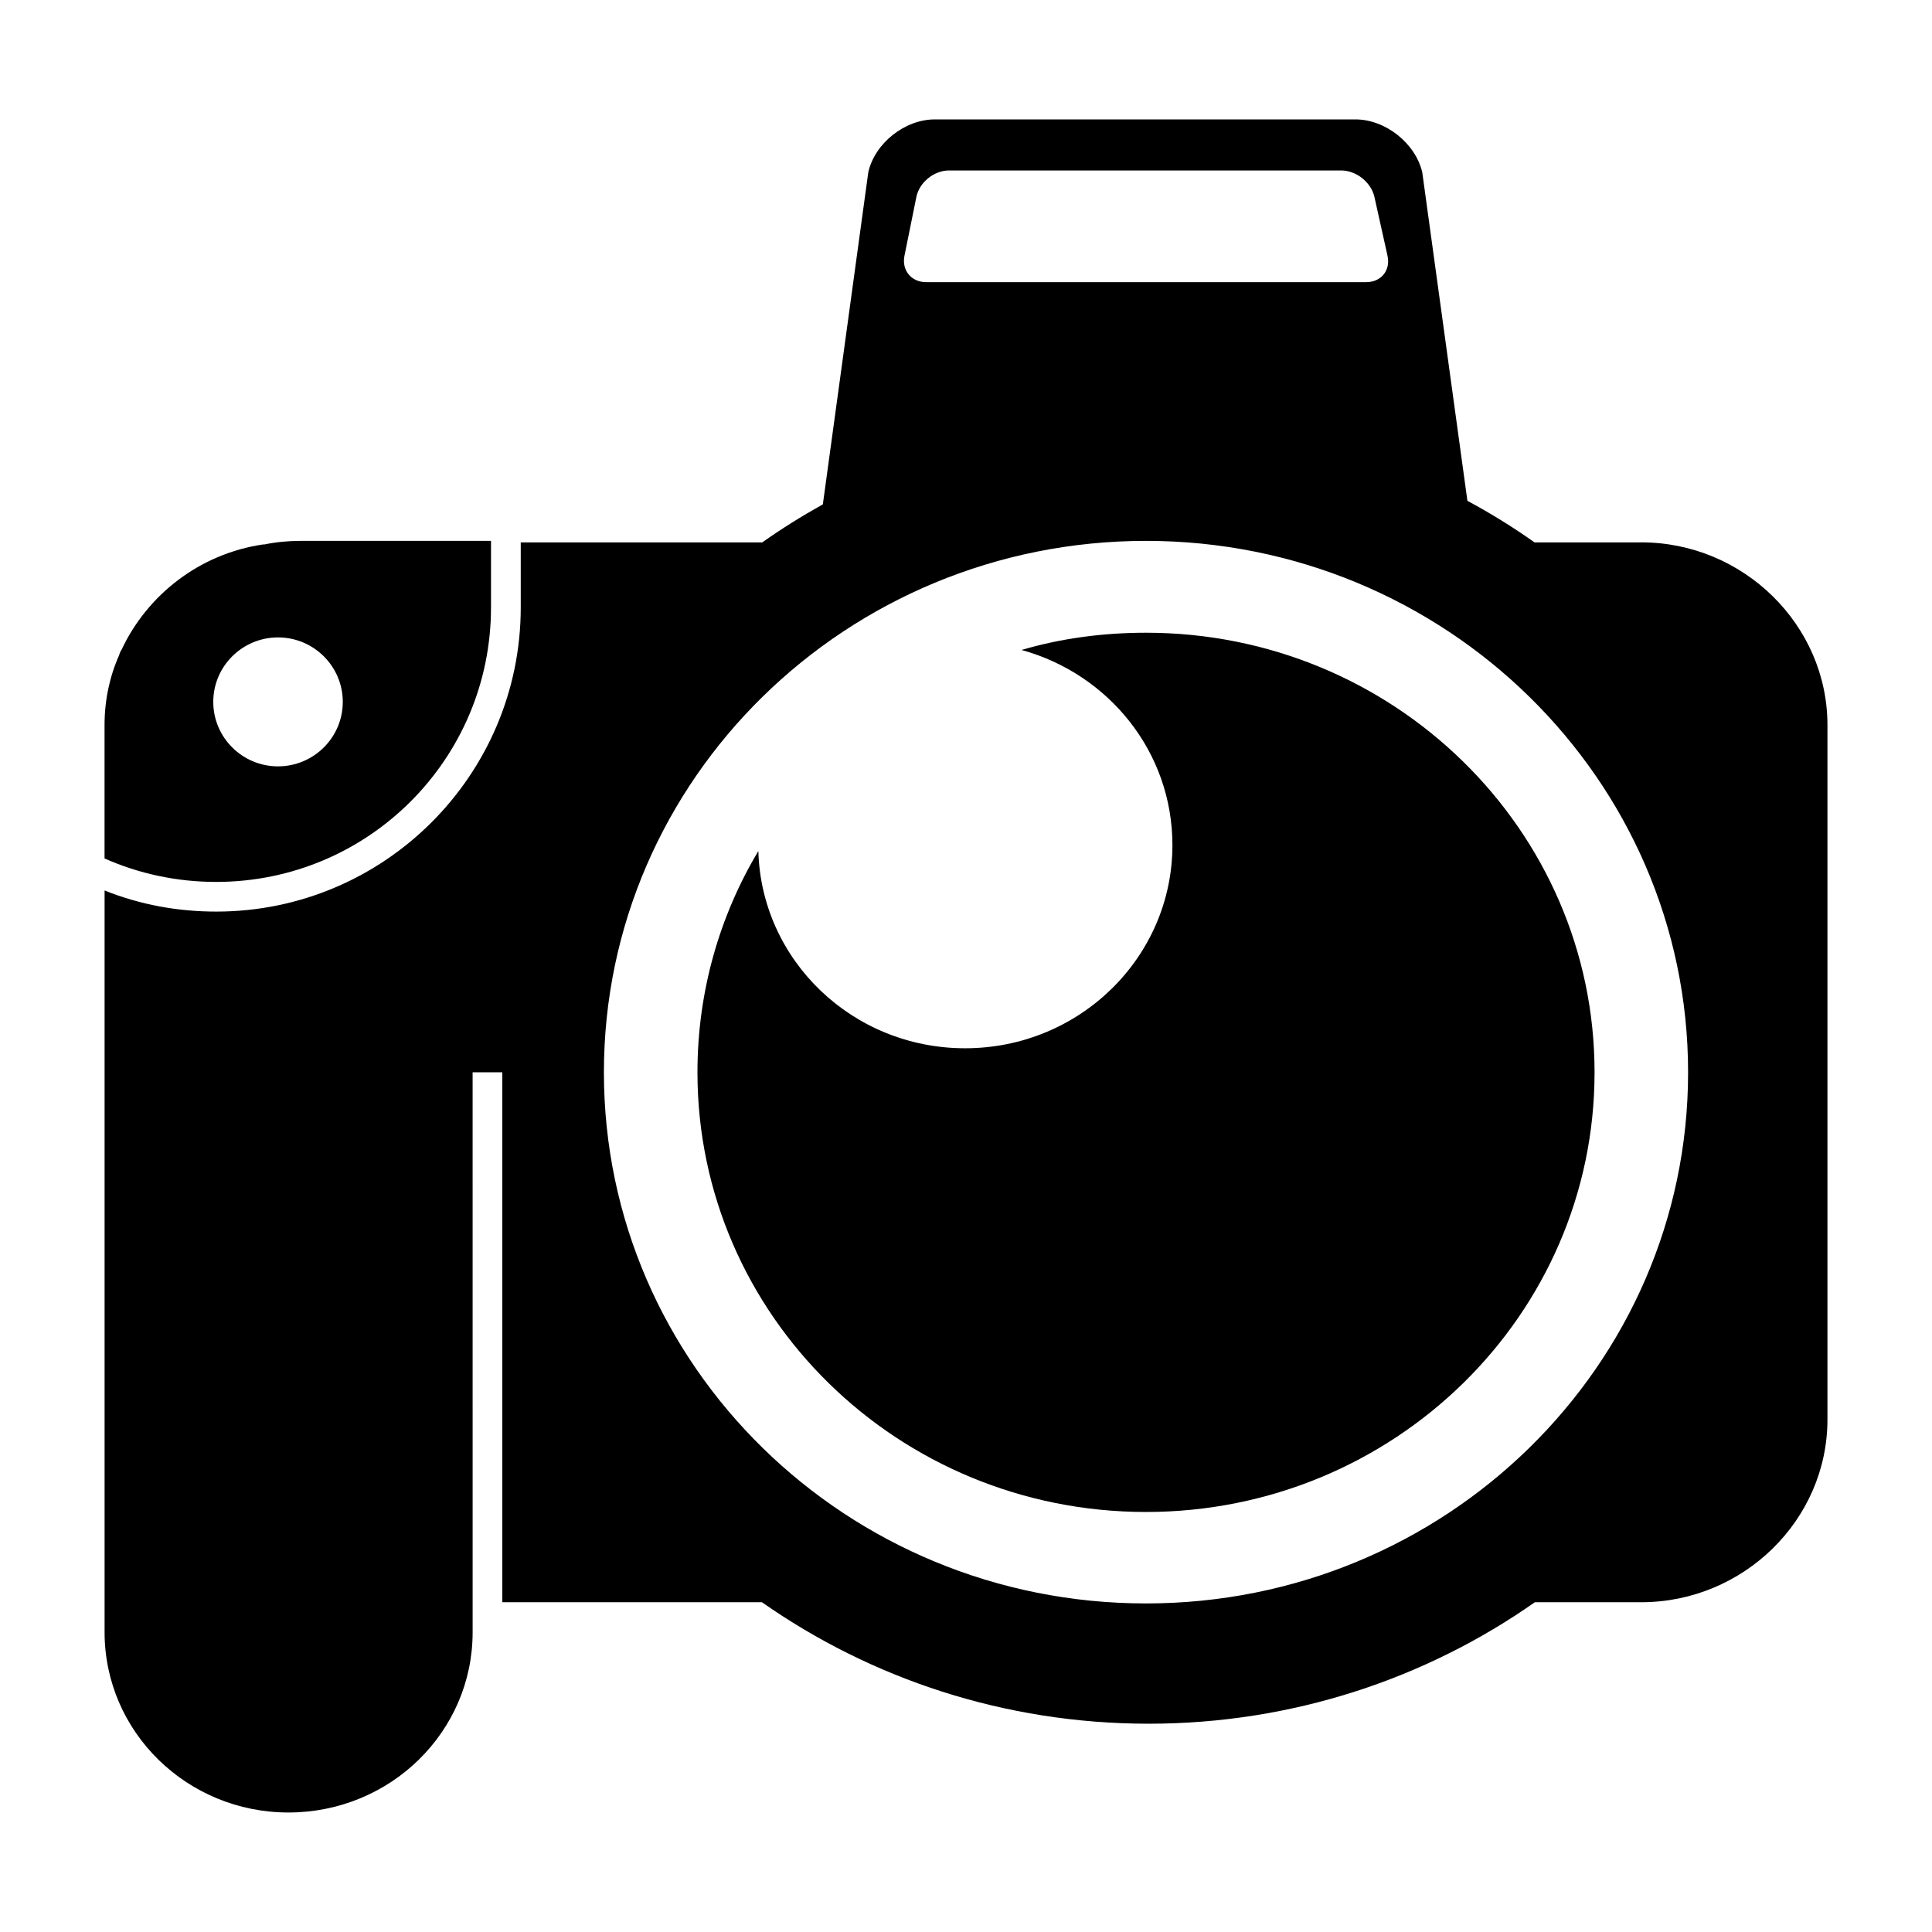
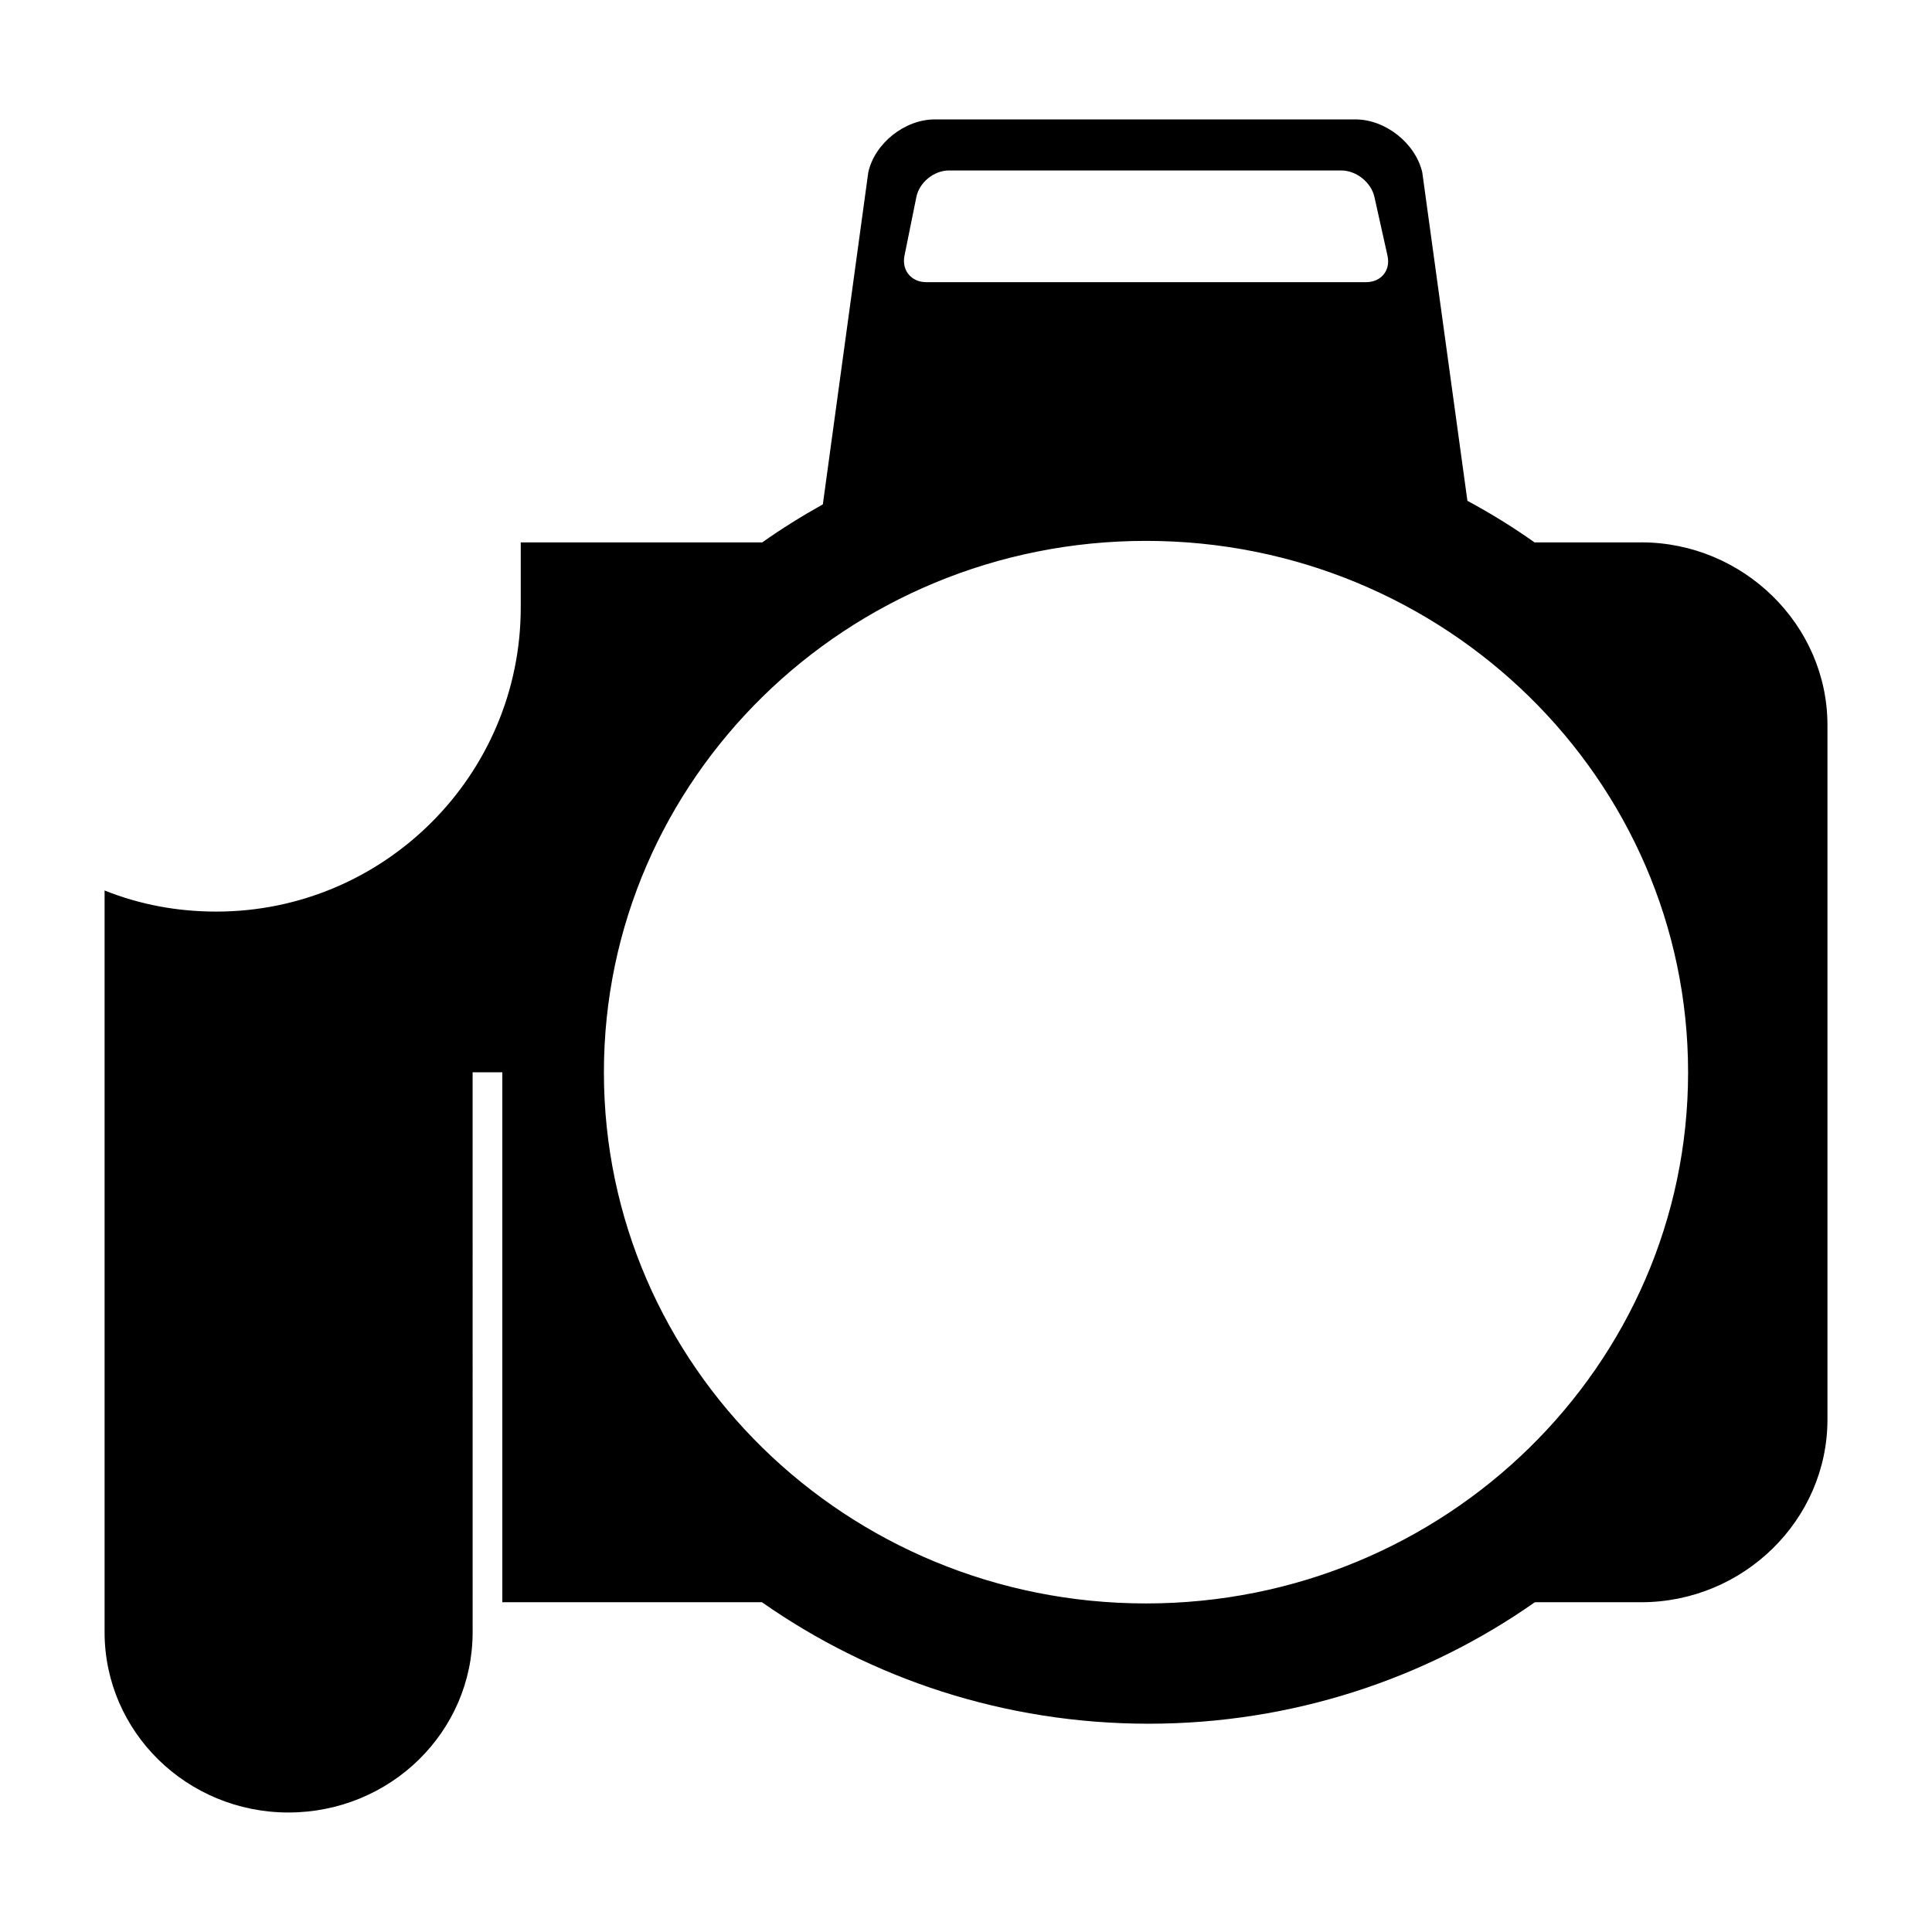
<svg xmlns="http://www.w3.org/2000/svg" fill="#000000" width="800px" height="800px" version="1.1" viewBox="144 144 512 512">
  <g>
-     <path d="m447.7 311.68c-11.414 0-22.516 1.488-32.984 4.566 23.145 6.375 39.988 27.07 39.988 51.711 0 29.684-24.562 53.844-54.945 53.844-29.836 0-54.004-23.301-54.789-52.27-10.312 17.238-16.137 37.312-16.137 58.648 0 64.395 53.215 116.51 118.87 116.51 65.574 0 118.87-52.113 118.87-116.51 0-64.309-53.293-116.5-118.87-116.5z" />
    <path d="m578.93 287.74h-28.262c-5.668-4.023-11.652-7.715-17.789-11.02l-11.965-87.066c-1.812-7.711-9.762-14.012-17.715-14.012h-111.46c-7.949 0-15.902 6.297-17.633 14.012l-12.043 88.008c-5.512 3.07-10.941 6.453-16.059 10.078h-64v17.23c0 44.477-36.211 80.609-80.688 80.609-10.234 0-20.152-1.812-29.598-5.59v196.56c0 26.379 21.805 47.781 48.727 47.781 13.461 0 25.742-5.352 34.559-14.012 8.816-8.66 14.25-20.539 14.25-33.77l-0.004-148.38h7.871v140.44h68.801c28.891 20.23 64.234 32.195 102.49 32.195 38.102 0 73.523-11.965 102.34-32.195h28.184c27.078 0 49.359-21.805 49.359-48.414v-184.05c0-26.527-22.281-48.414-49.359-48.414zm-192.08-91.551c0.789-3.856 4.644-7.016 8.66-7.016h103.91c4.016 0 7.949 3.148 8.816 7.016l3.465 15.578c0.867 3.856-1.652 7.008-5.668 7.008h-116.59c-3.938 0-6.535-3.141-5.746-7.008zm60.852 372.74c-79.352 0-143.66-62.977-143.66-140.75 0-77.695 64.312-140.84 143.66-140.84 79.27 0 143.66 63.141 143.66 140.84 0 77.773-64.395 140.75-143.66 140.75z" />
-     <path d="m274.12 304.98v-17.645l-50.539 0.004c-3.227 0-6.453 0.316-9.523 0.945l-0.316-0.004c-16.766 2.449-30.699 13.305-37.551 27.953-0.316 0.395-0.473 0.938-0.629 1.418-2.519 5.668-3.856 11.965-3.856 18.5v35.348c9.055 4.016 19.051 6.219 29.598 6.219 40.227-0.004 72.816-32.512 72.816-72.738zm-56.441 7.941c9.445 0 17.16 7.644 17.16 17.09 0 9.438-7.715 17.082-17.16 17.082-9.445 0-17.16-7.644-17.16-17.082-0.004-9.445 7.711-17.09 17.16-17.09z" />
  </g>
</svg>